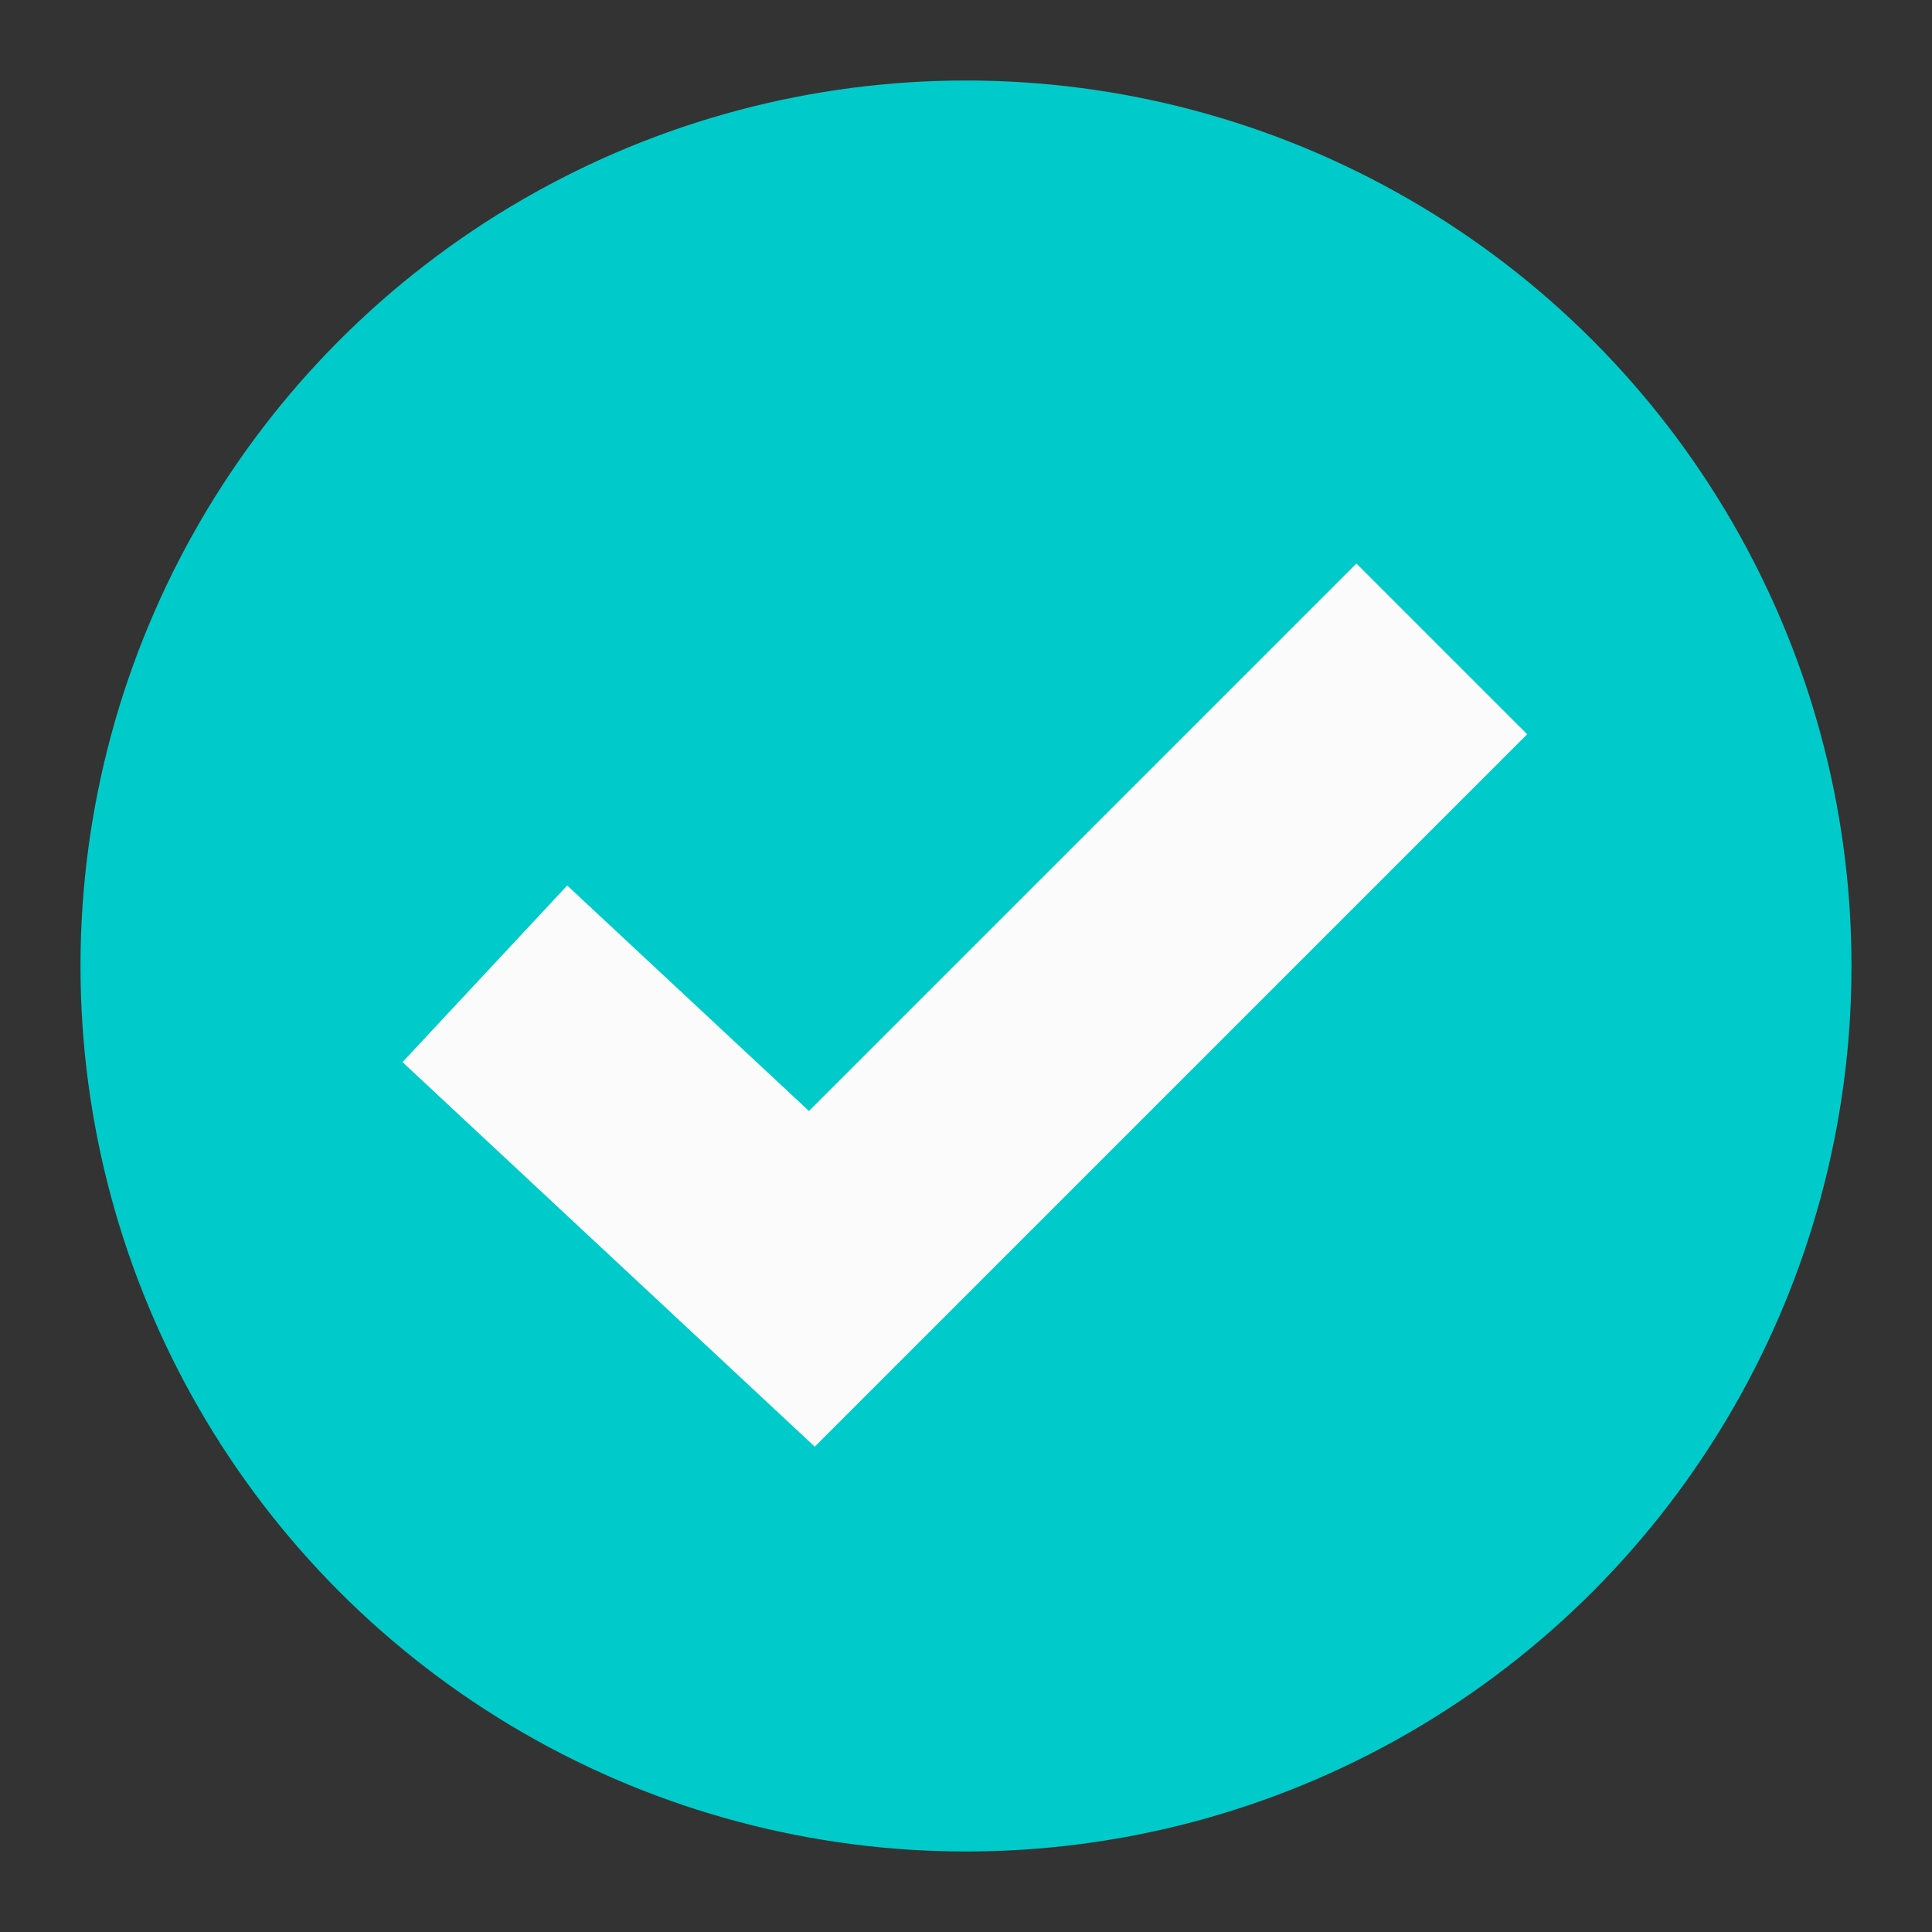
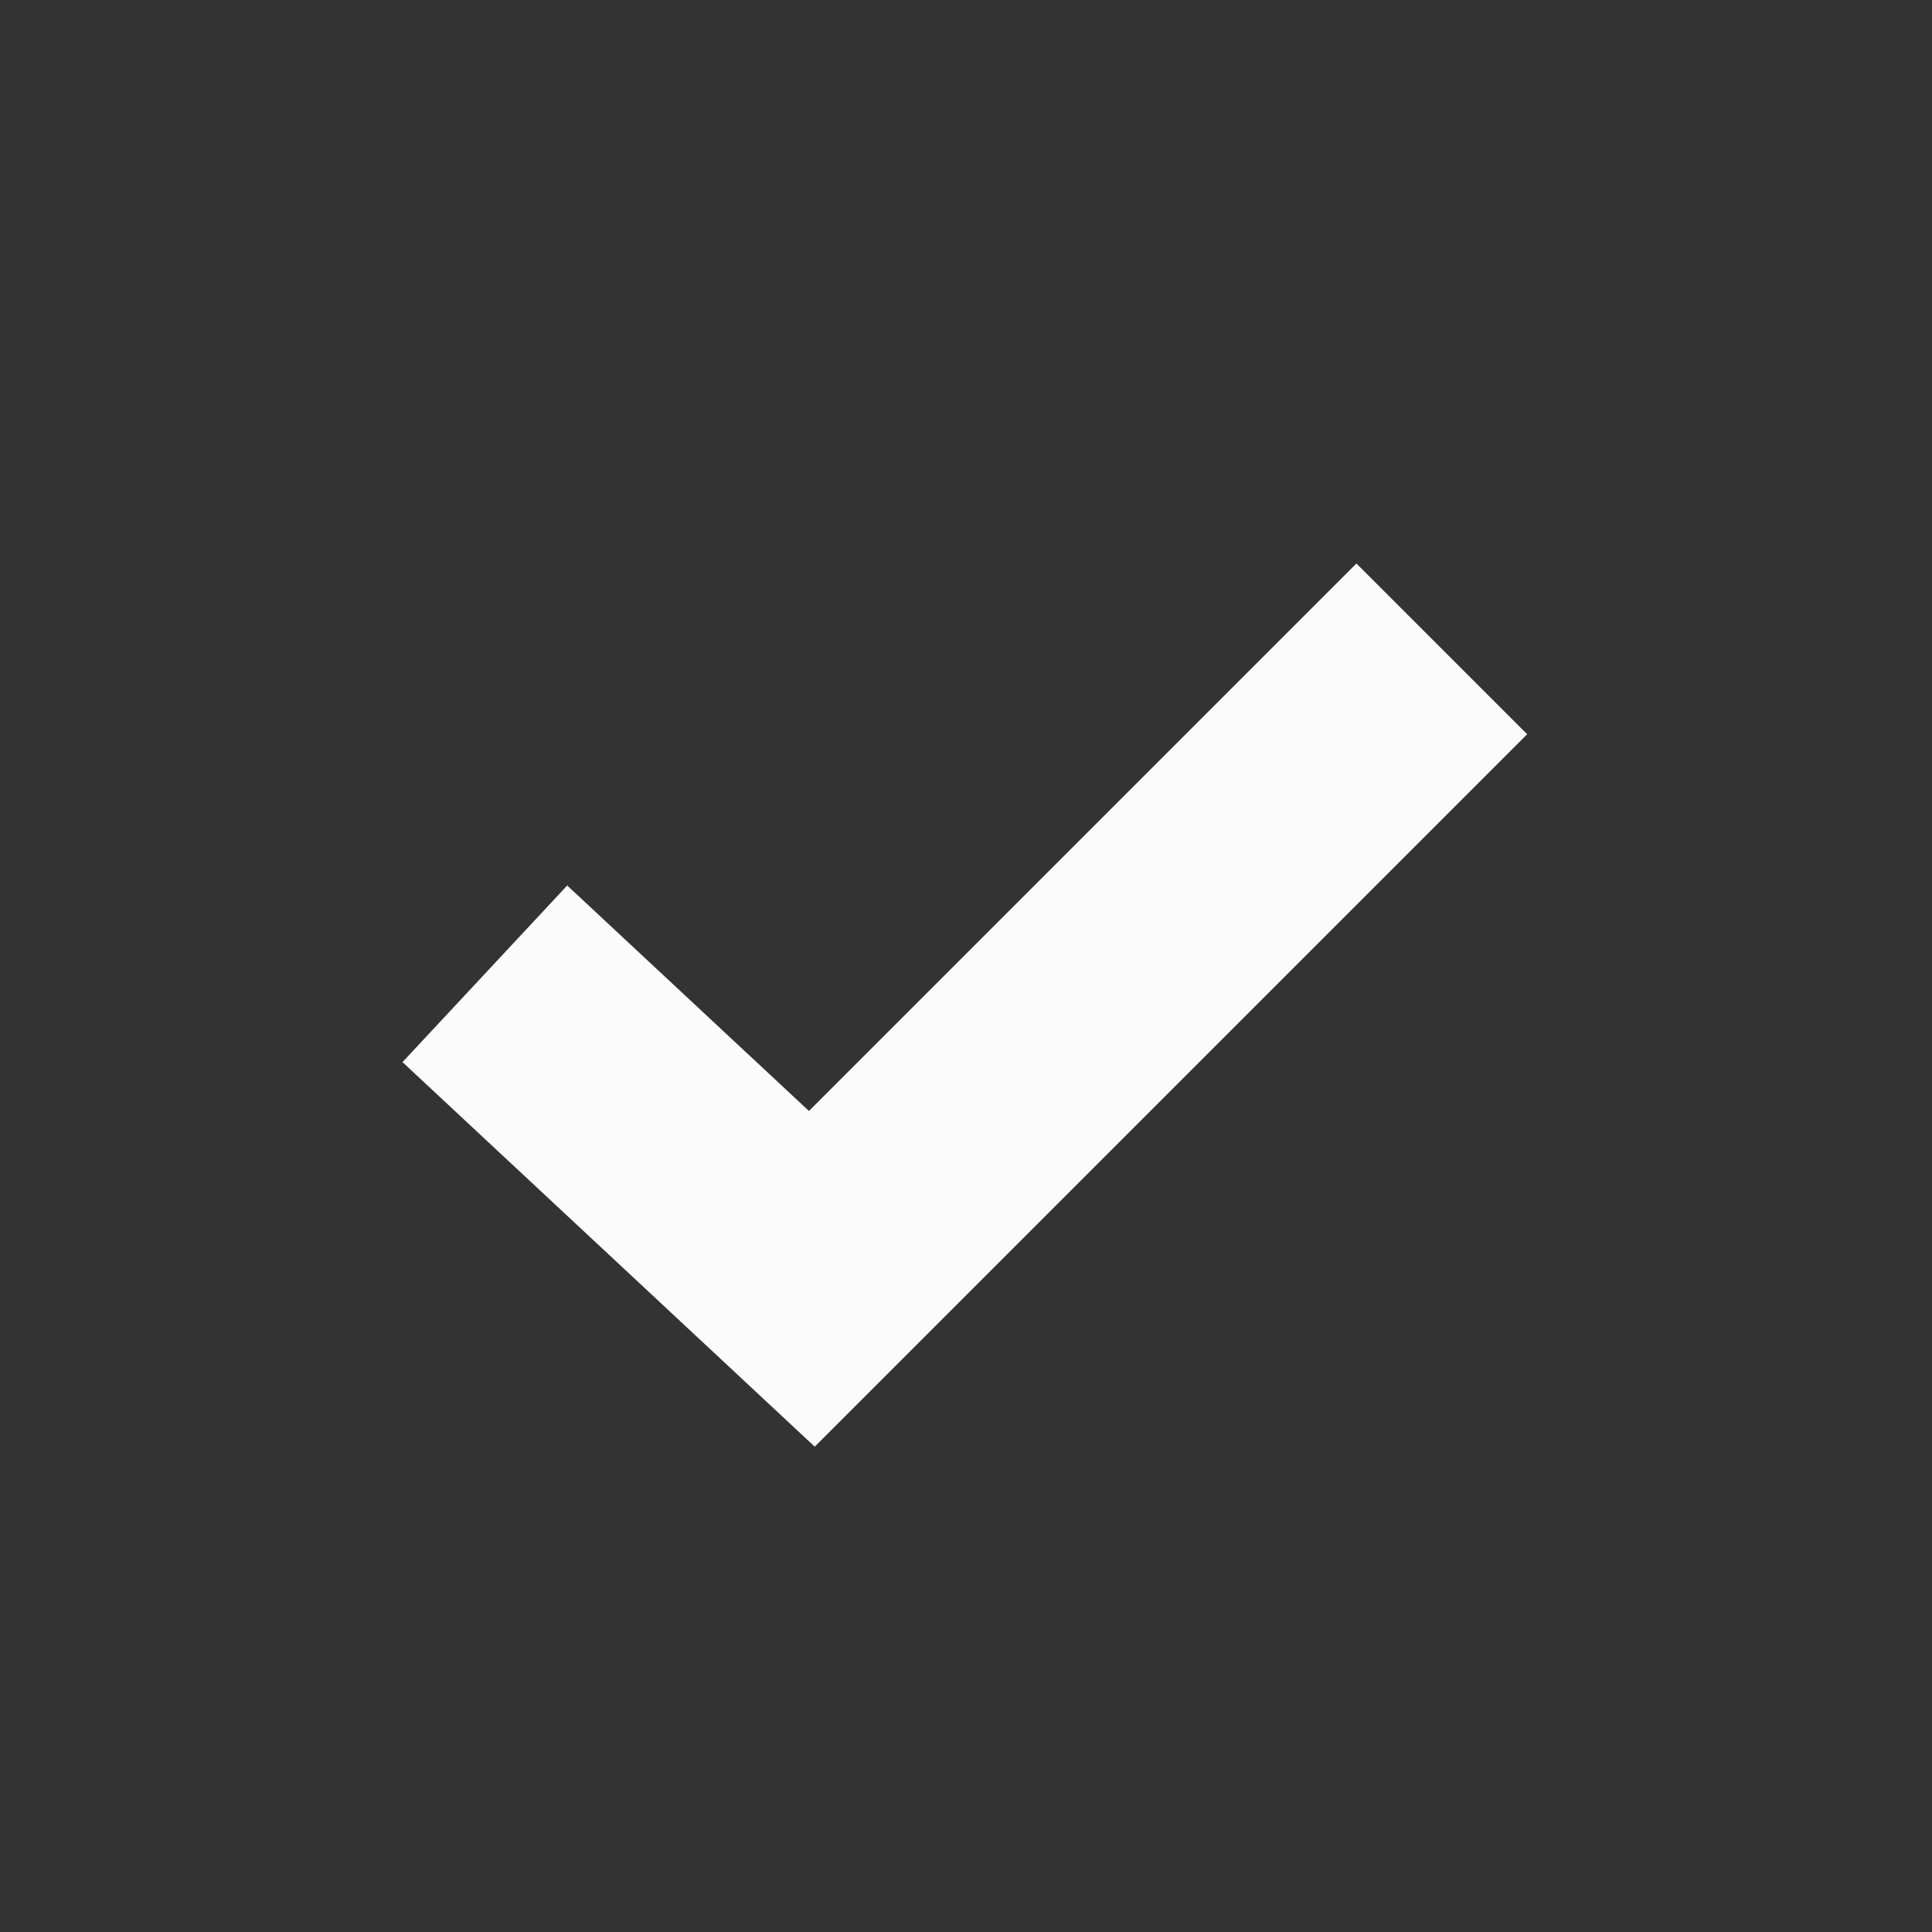
<svg xmlns="http://www.w3.org/2000/svg" width="24px" height="24px" viewBox="0 0 24 24" version="1.1">
  <rect x="0" y="0" width="24" height="24" fill="#333333" stroke="none" />
  <title>Round Check</title>
  <desc>Created with Sketch.</desc>
  <defs />
  <g id="System" stroke="none" stroke-width="1" fill="none" fill-rule="evenodd">
    <g id="Round-Check">
-       <polygon id="Icon-Bounds" points="0 0 24 0 24 24 0 24" />
-       <circle id="Oval" fill="#00CBCA" cx="12" cy="12" r="11" />
      <polygon id="Combined-Shape" fill="#FBFBFC" points="7.046 11 5 13.194 10.121 17.971 18.971 9.121 16.85 7 10.049 13.801" />
    </g>
  </g>
</svg>